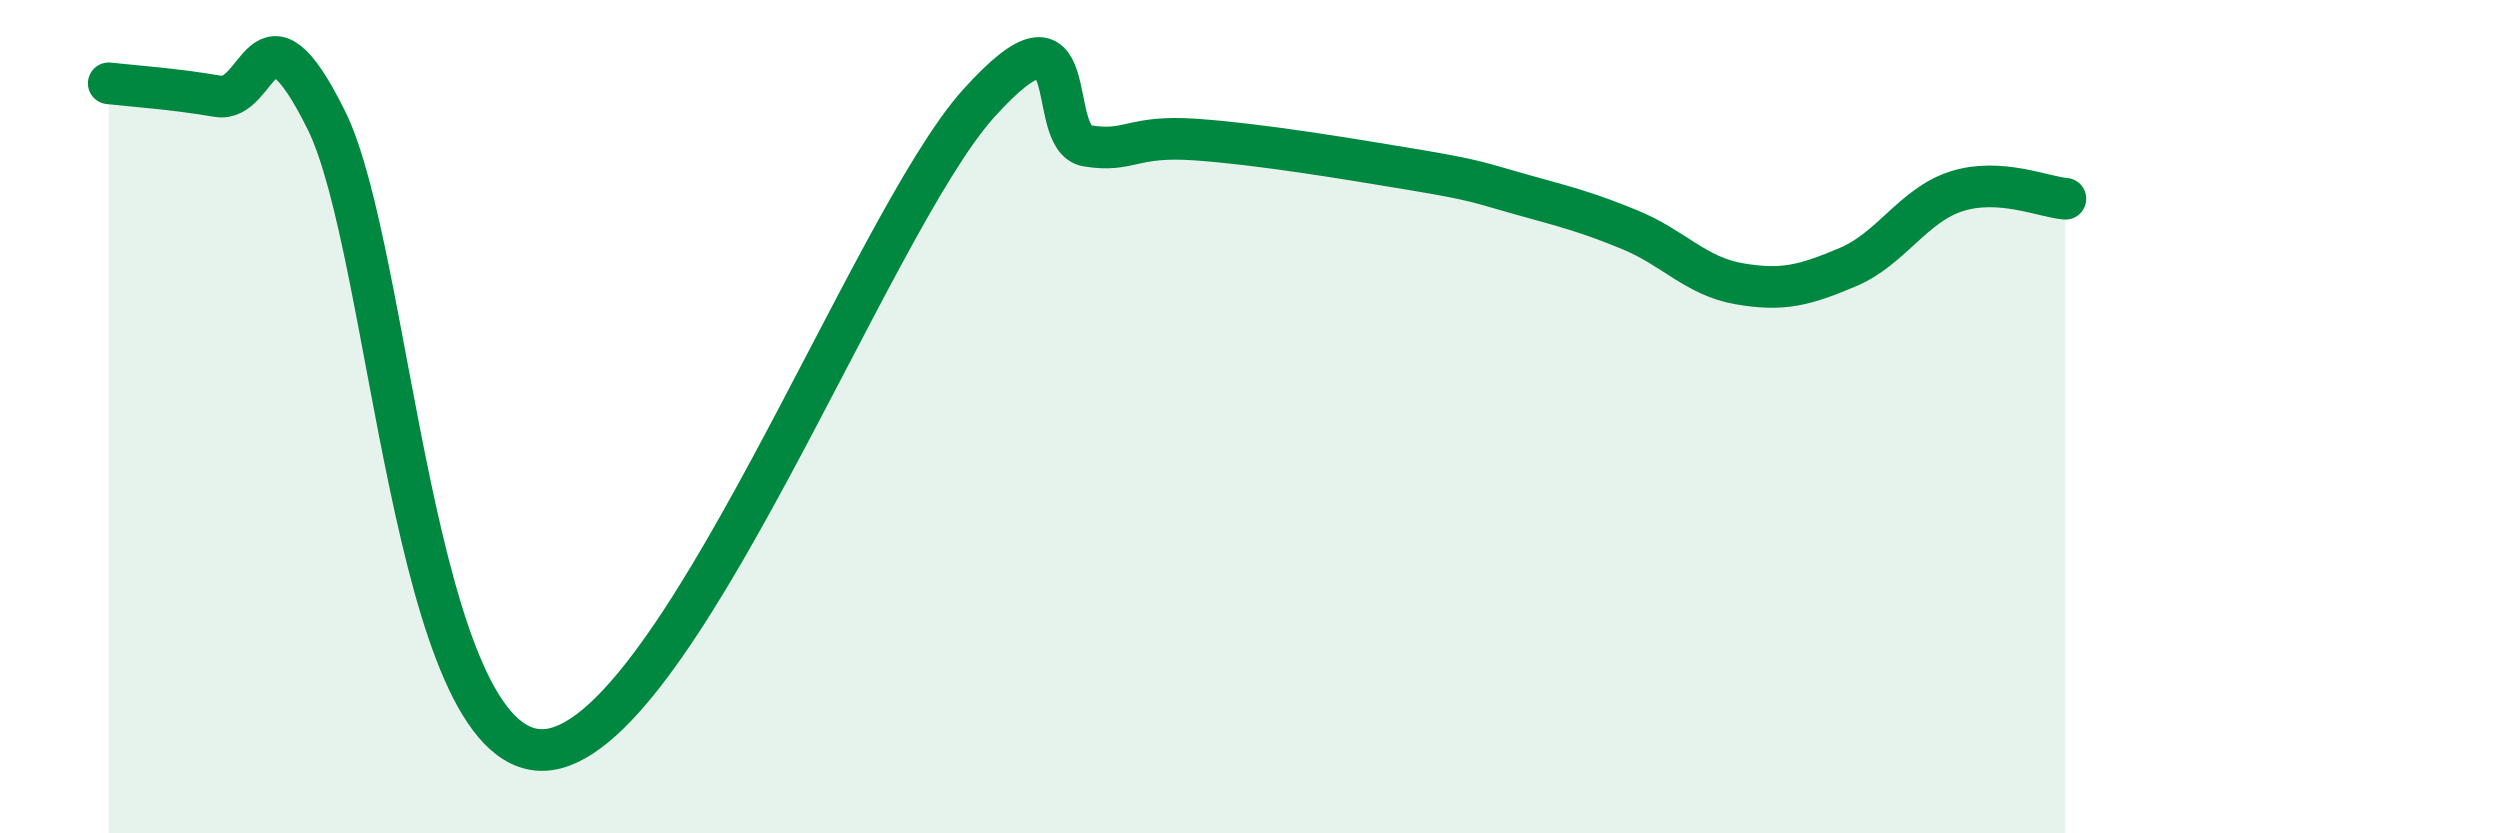
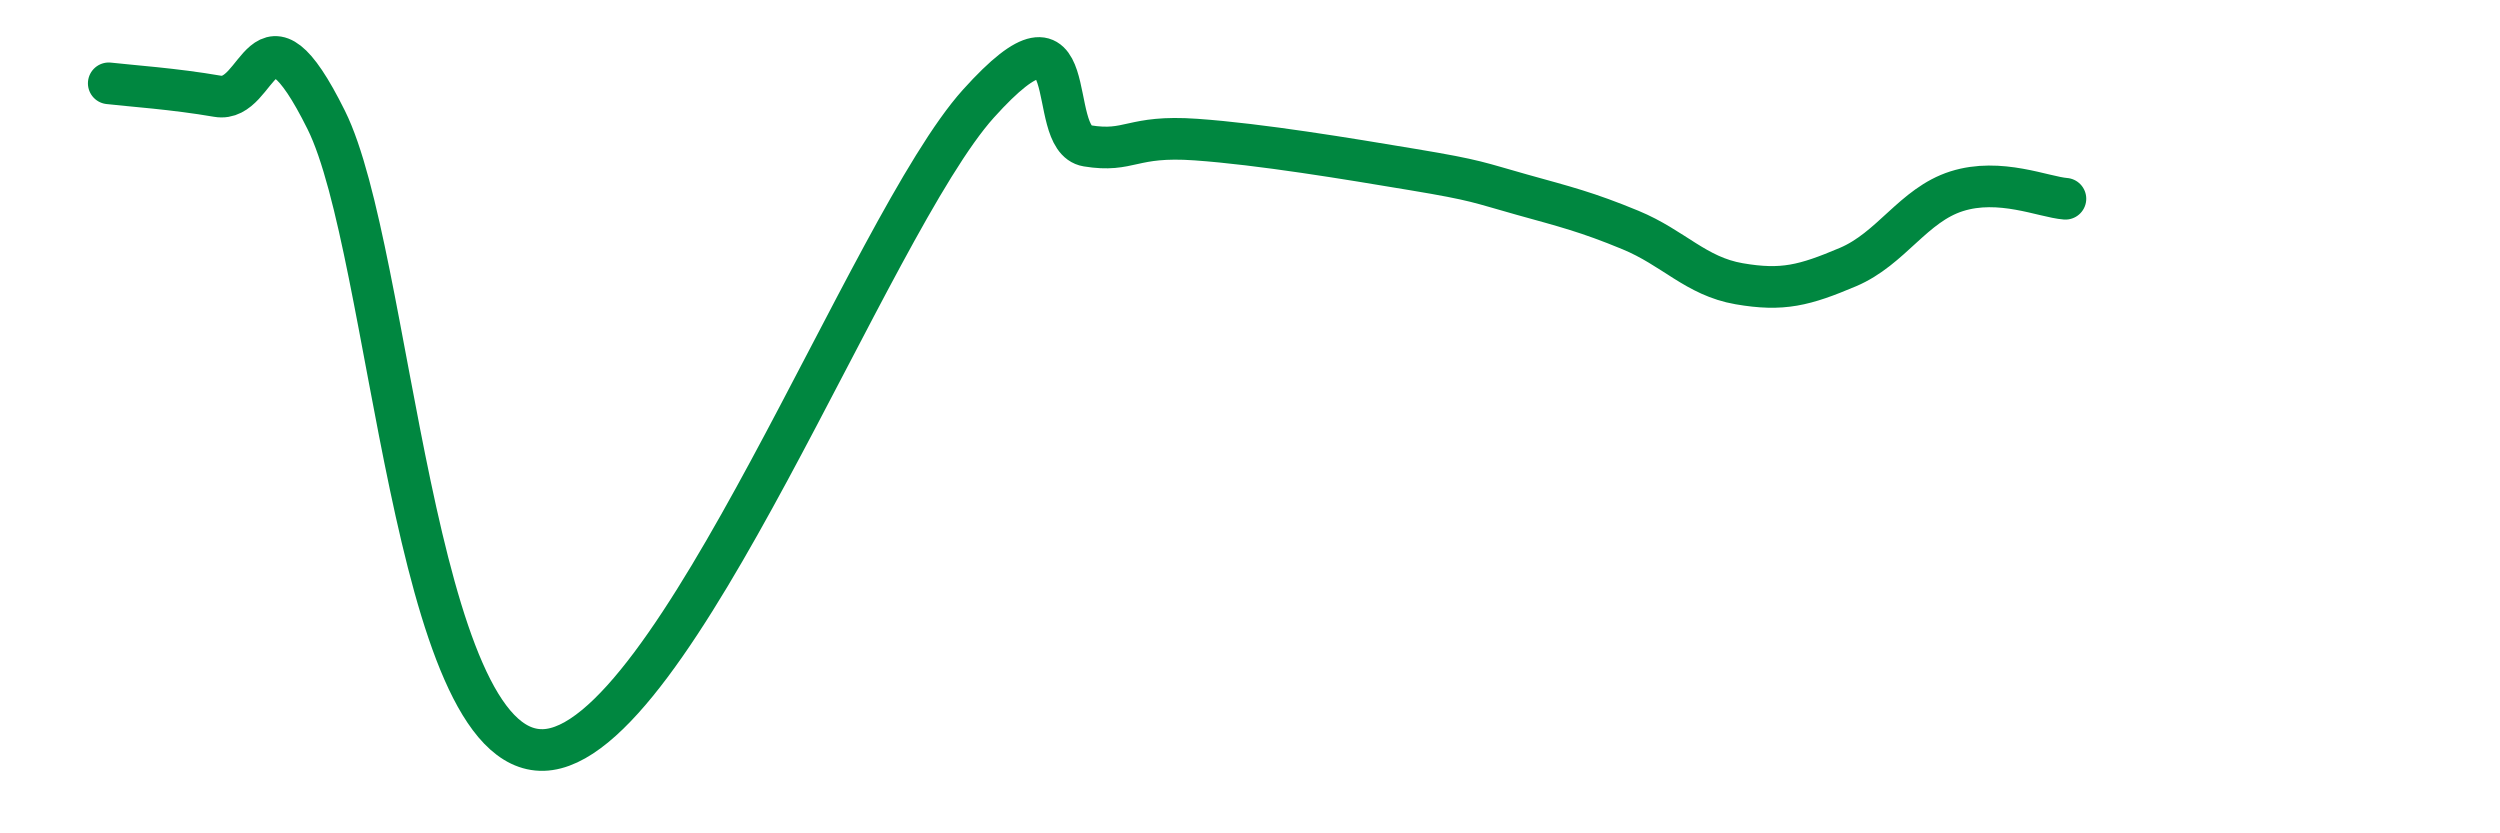
<svg xmlns="http://www.w3.org/2000/svg" width="60" height="20" viewBox="0 0 60 20">
-   <path d="M 2.61,2 C 3.13,2.06 4.18,2.13 5.22,2.31 C 6.26,2.49 6.27,-0.26 7.83,2.88 C 9.39,6.02 9.91,18.08 13.04,18 C 16.17,17.92 20.87,5.39 23.48,2.49 C 26.09,-0.41 25.05,3.33 26.09,3.5 C 27.13,3.67 27.14,3.24 28.7,3.35 C 30.26,3.46 32.35,3.81 33.91,4.07 C 35.47,4.33 35.48,4.38 36.52,4.67 C 37.56,4.96 38.09,5.09 39.13,5.52 C 40.17,5.95 40.7,6.63 41.74,6.81 C 42.78,6.99 43.31,6.85 44.35,6.41 C 45.39,5.97 45.92,4.92 46.96,4.59 C 48,4.26 49.05,4.73 49.57,4.77L49.57 20L2.61 20Z" fill="#008740" opacity="0.1" stroke-linecap="round" stroke-linejoin="round" />
  <path d="M 2.61,2 C 3.13,2.06 4.18,2.13 5.22,2.31 C 6.26,2.49 6.27,-0.26 7.83,2.88 C 9.39,6.02 9.91,18.08 13.04,18 C 16.17,17.92 20.87,5.39 23.48,2.49 C 26.09,-0.41 25.05,3.33 26.09,3.5 C 27.13,3.67 27.14,3.24 28.7,3.35 C 30.26,3.46 32.35,3.81 33.91,4.07 C 35.47,4.33 35.48,4.38 36.52,4.67 C 37.56,4.96 38.09,5.09 39.13,5.52 C 40.17,5.95 40.7,6.63 41.74,6.81 C 42.78,6.99 43.31,6.85 44.35,6.41 C 45.39,5.97 45.92,4.92 46.96,4.59 C 48,4.26 49.05,4.73 49.57,4.77" stroke="#008740" stroke-width="1" fill="none" stroke-linecap="round" stroke-linejoin="round" />
</svg>